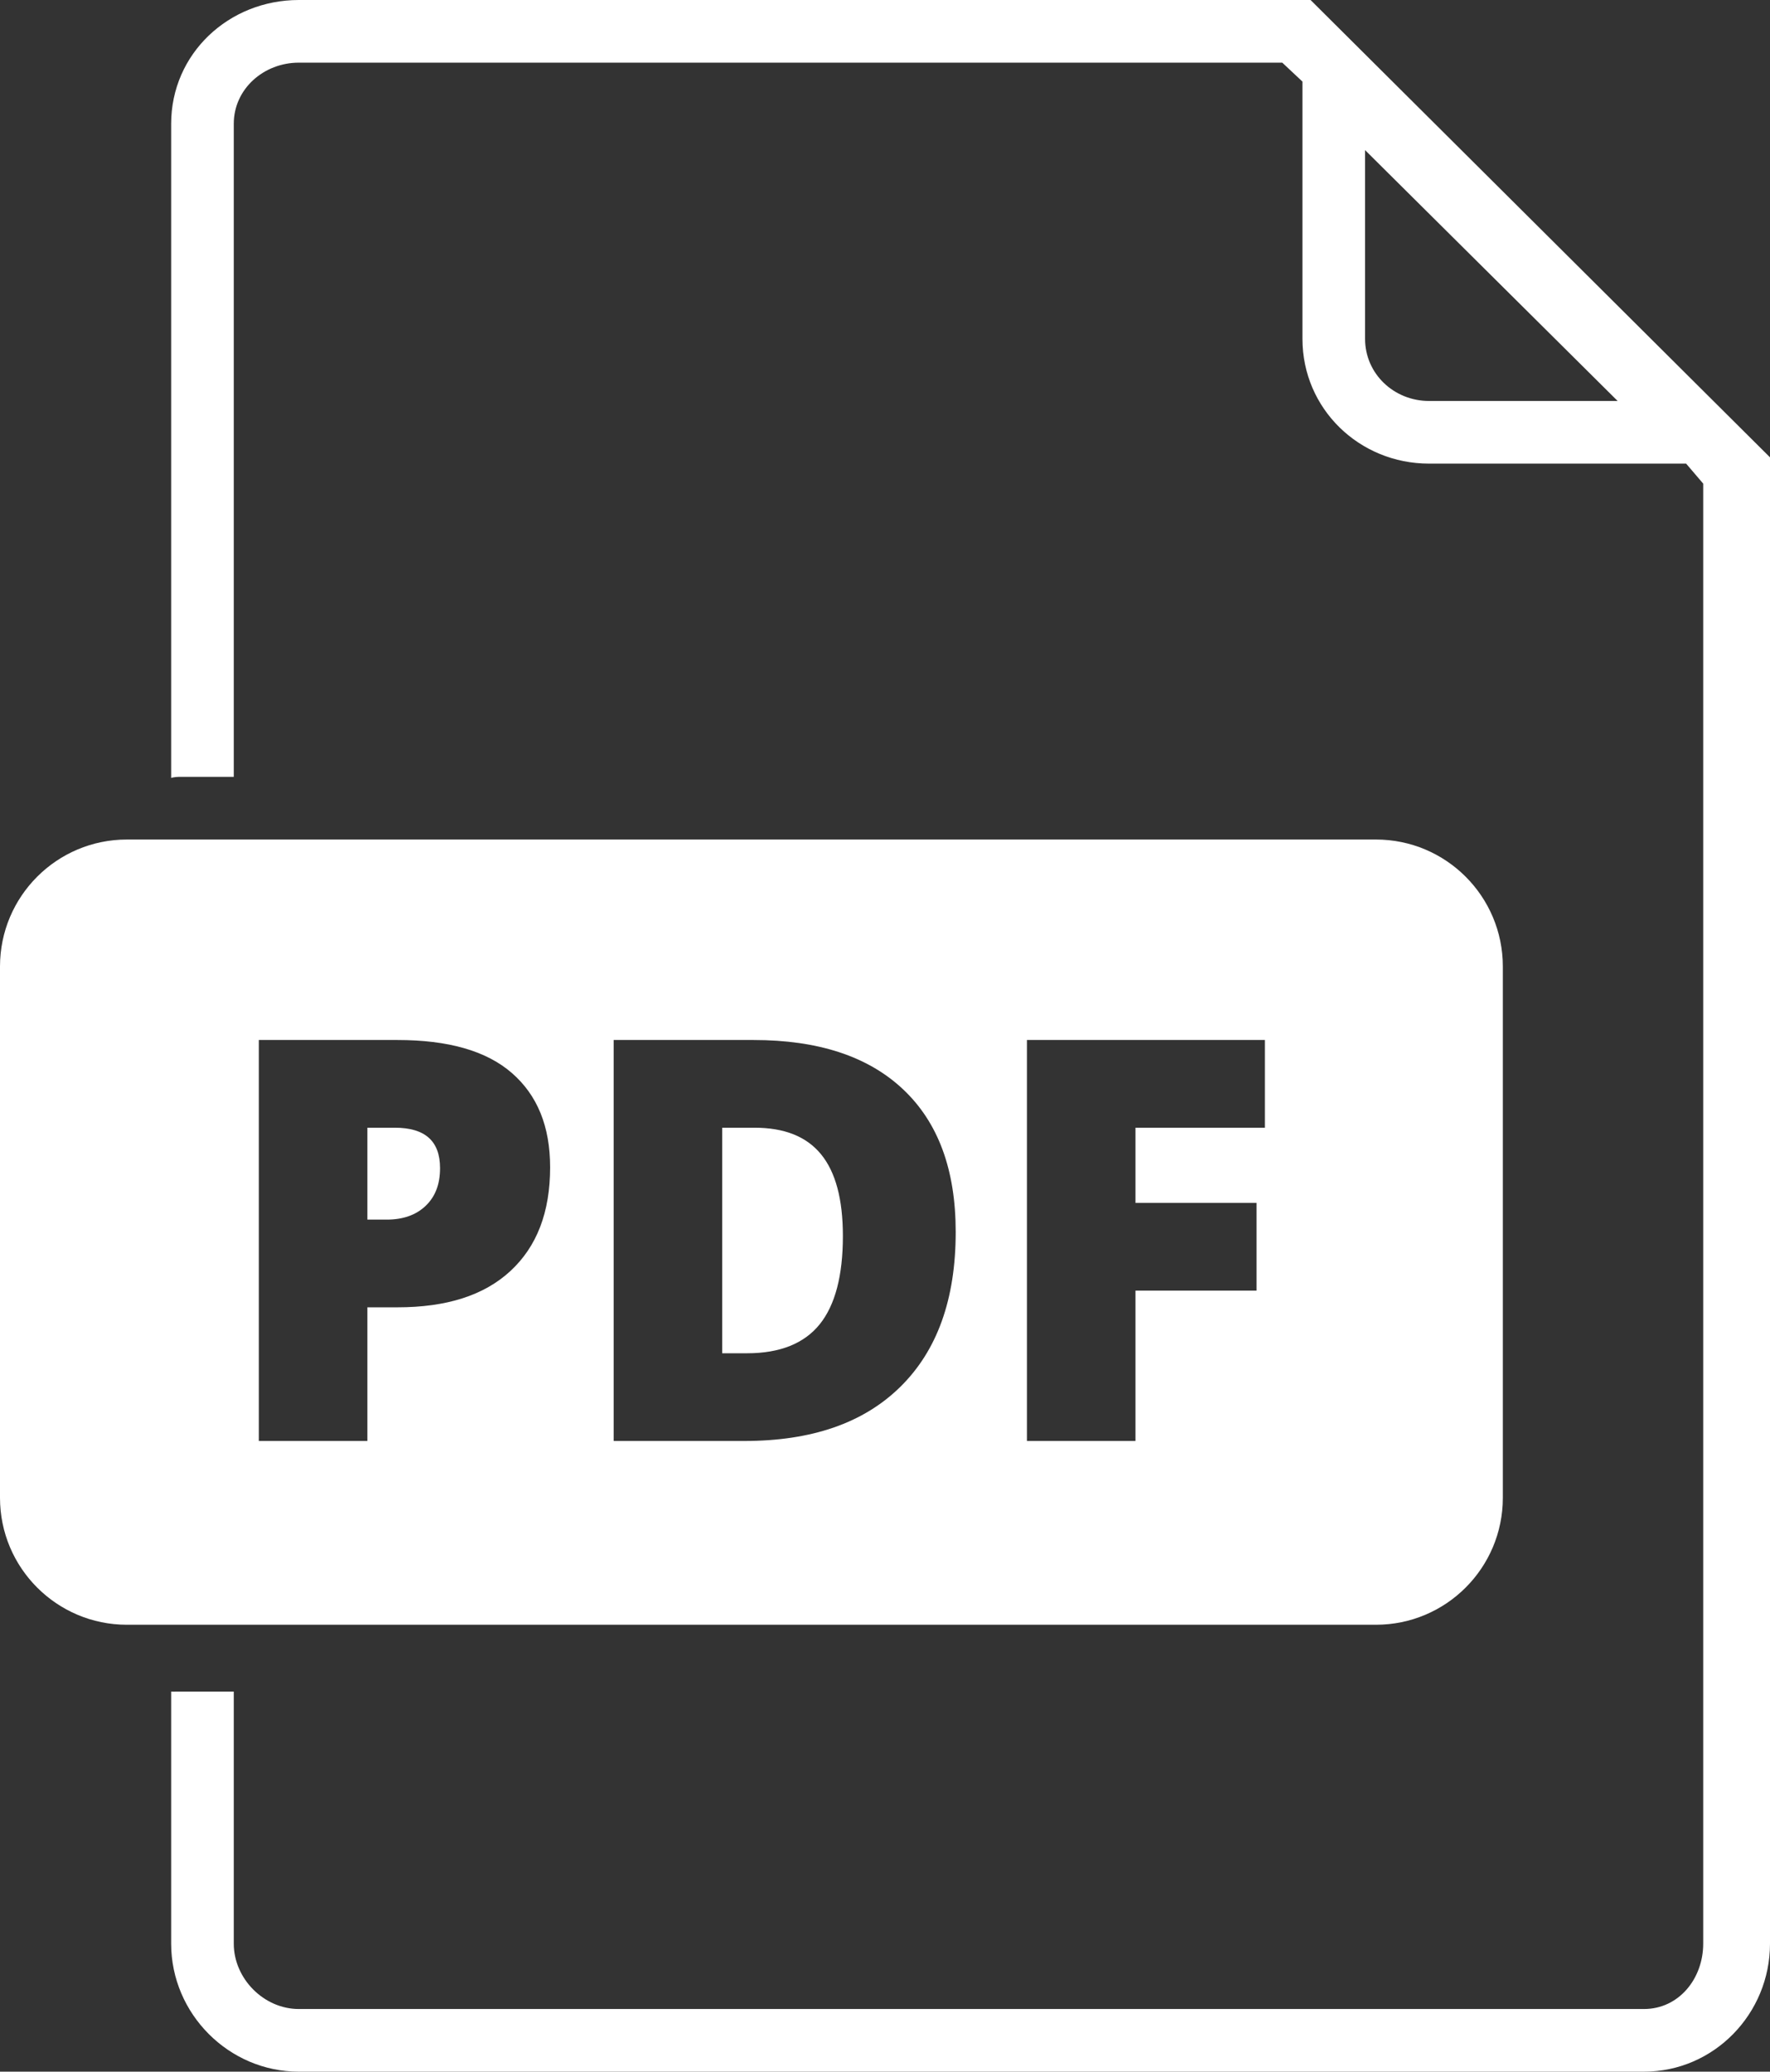
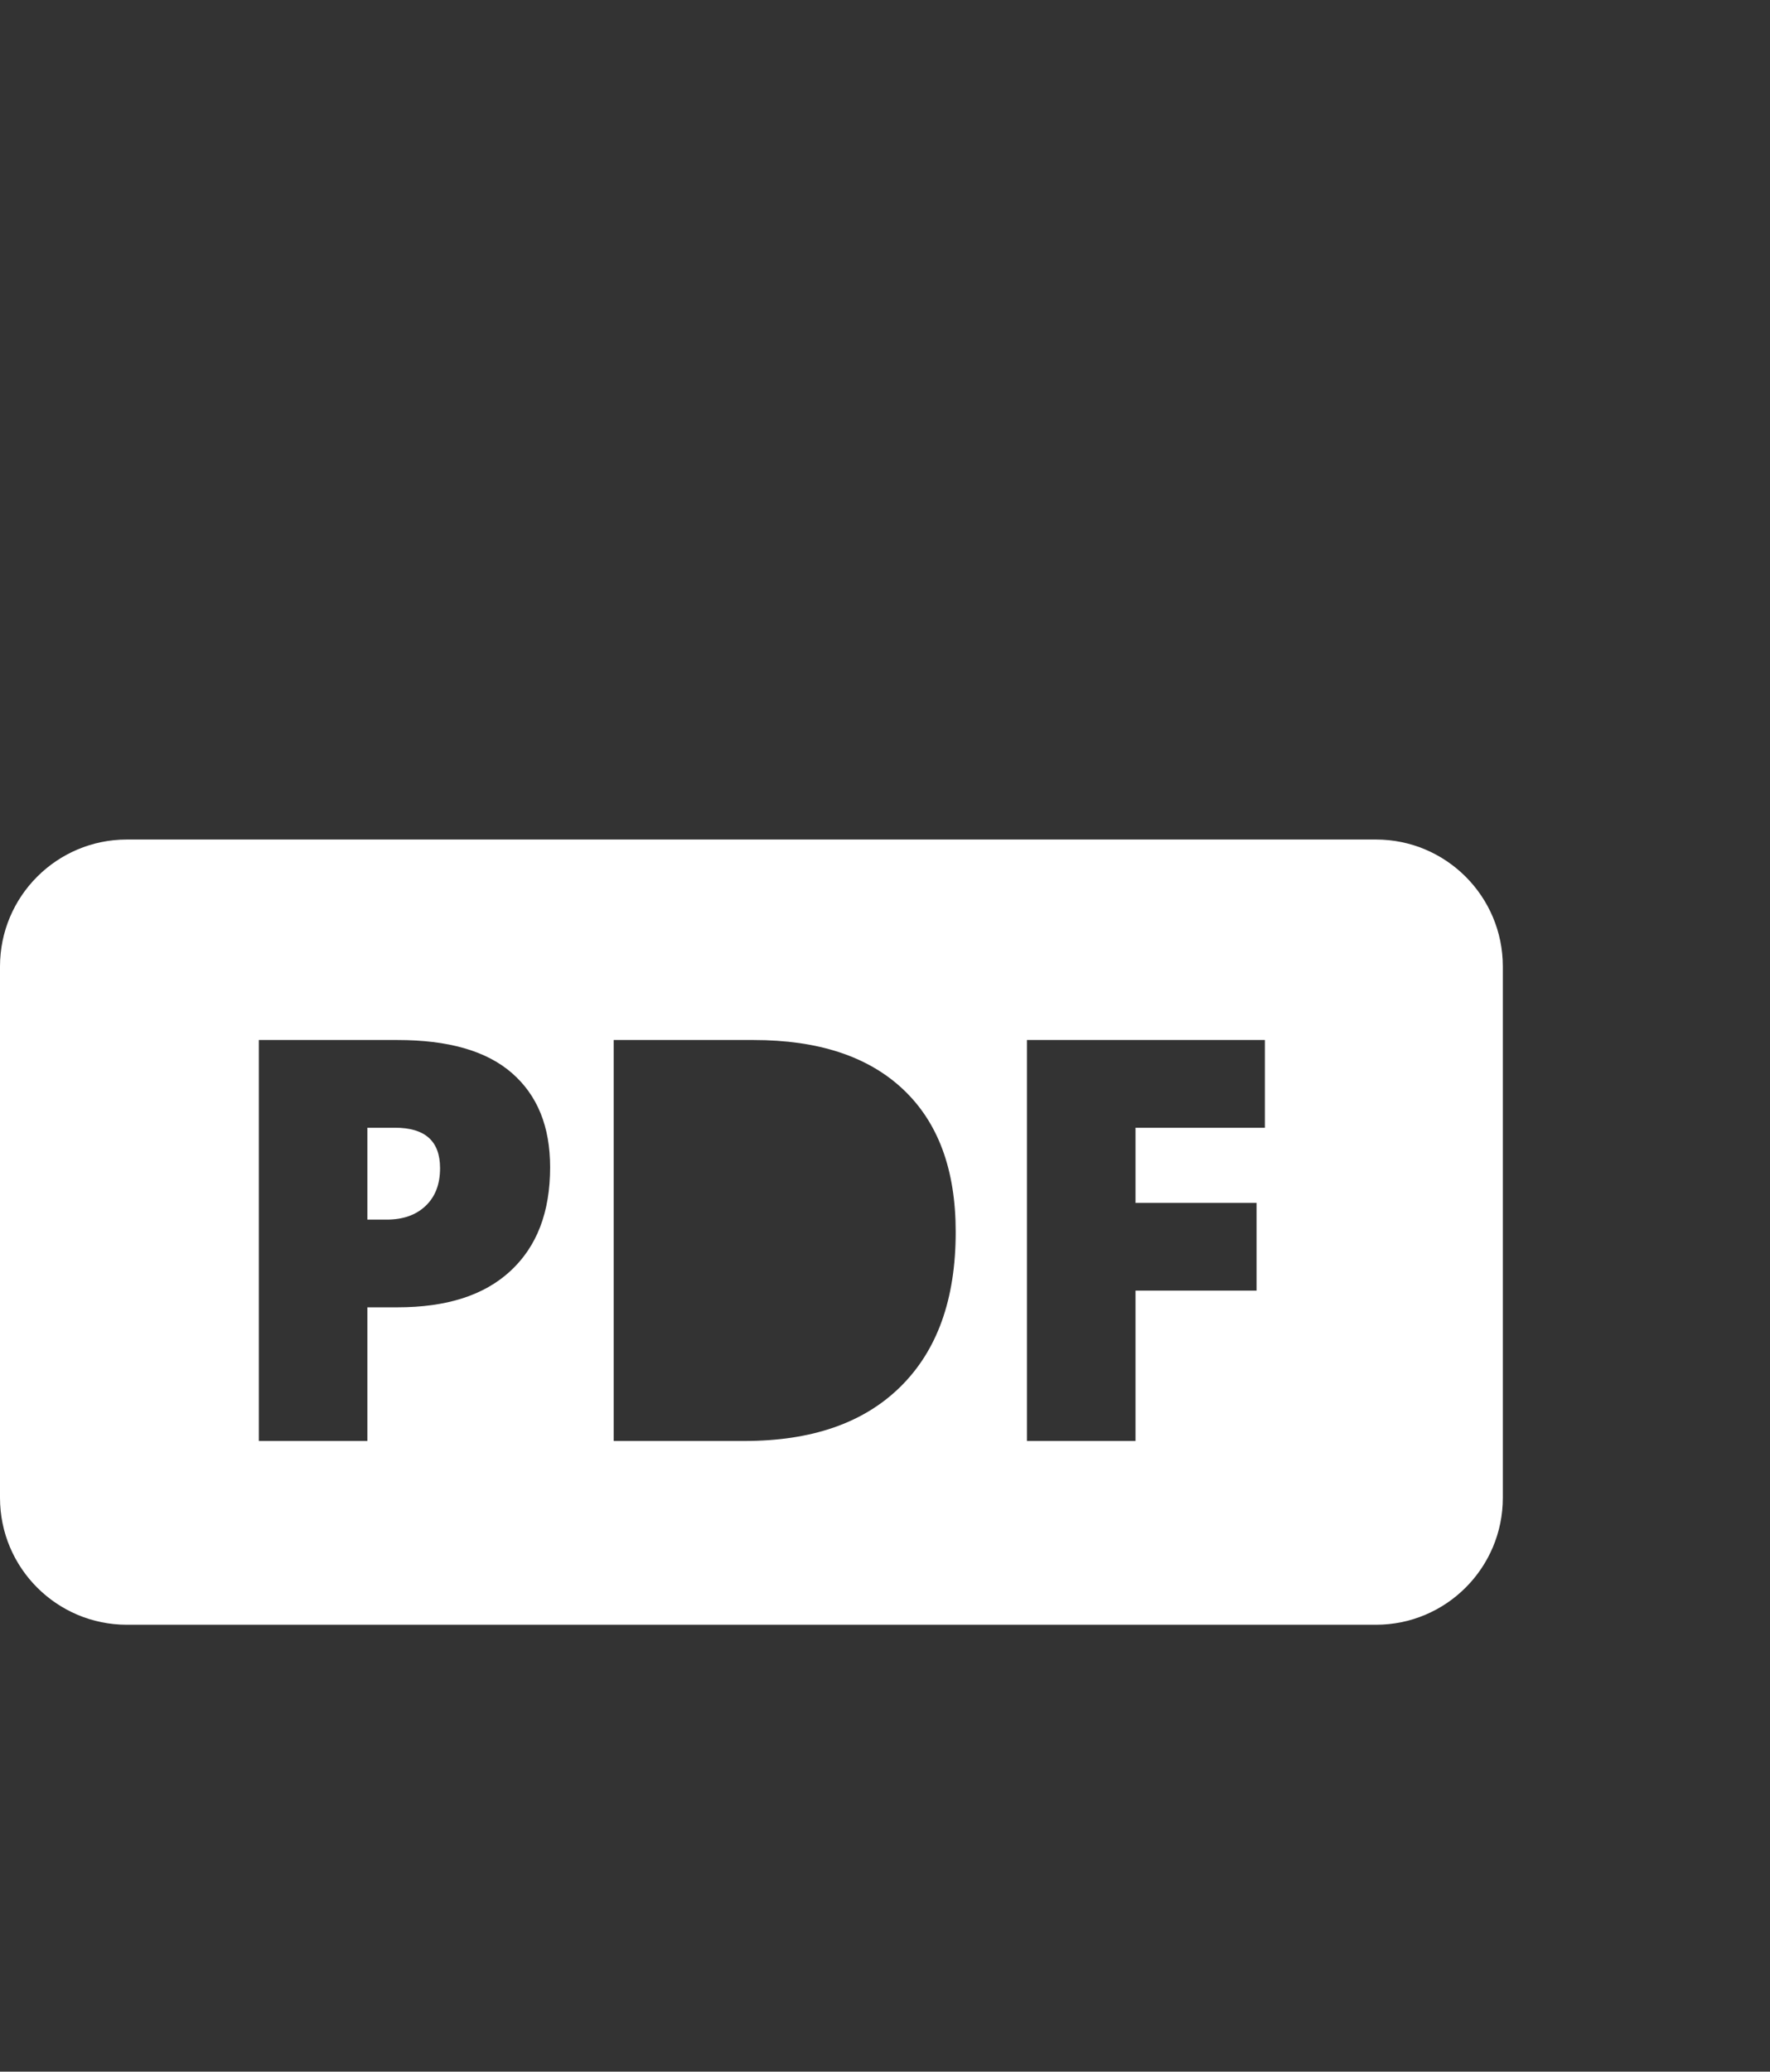
<svg xmlns="http://www.w3.org/2000/svg" width="424" height="496" viewBox="0 0 424 496" fill="none">
  <rect x="0" y="0" width="424" height="496" fill="#333333" stroke="none" />
-   <path d="M424 109.499L313.944 0H71.581C54.792 0 41 12.858 41 29.646V186.246C41 186.216 42.023 186 42.703 186H56V29.646C56 21.265 63.2 15 71.581 15H307.164L312 19.535V81.128C312 97.847 325.596 111 342.315 111H403.908L408 115.795V465.348C408 473.729 402.178 481 393.797 481H71.581C63.2 481 56 473.728 56 465.348V405H42.703C42.023 405 41 405.037 41 405.007V465.347C41 482.136 54.792 496 71.581 496H393.798C410.586 496 424 482.136 424 465.348V109.499ZM342.315 96C333.934 96 327 89.509 327 81.128V36.232V35.941L387.502 96H342.315Z" fill="white" />
-   <path d="M180.752 270H173V324H178.973C186.883 324 192.683 321.633 196.374 317.04C200.065 312.449 201.911 305.394 201.911 295.946C201.911 287.113 200.164 280.611 196.671 276.349C193.177 272.087 187.871 270 180.752 270Z" fill="white" />
  <path d="M329.602 201H30.398C13.61 201 0 214.61 0 231.398V358.602C0 375.39 13.61 389 30.398 389H329.602C346.39 389 360 375.39 360 358.602V231.398C360 214.61 346.39 201 329.602 201ZM122.254 304.323C115.904 310.189 106.885 313 95.197 313H88V345H62V249H95.197C107.368 249 116.509 251.583 122.617 256.899C128.724 262.216 131.779 269.676 131.779 279.473C131.779 290.24 128.604 298.457 122.254 304.323ZM215.654 332.056C206.798 340.756 194.352 345 178.313 345H147V249H180.489C195.956 249 207.898 252.879 216.313 260.788C224.727 268.697 228.936 280.032 228.936 294.972C228.936 311.054 224.508 323.355 215.654 332.056ZM303 270H272V288H301V309H272V345H246V249H303V270Z" fill="white" />
  <path d="M94.604 270H88V292H92.626C96.537 292 99.646 290.913 101.953 288.715C104.26 286.518 105.413 283.554 105.413 279.686C105.413 273.184 101.81 270 94.604 270Z" fill="white" />
</svg>